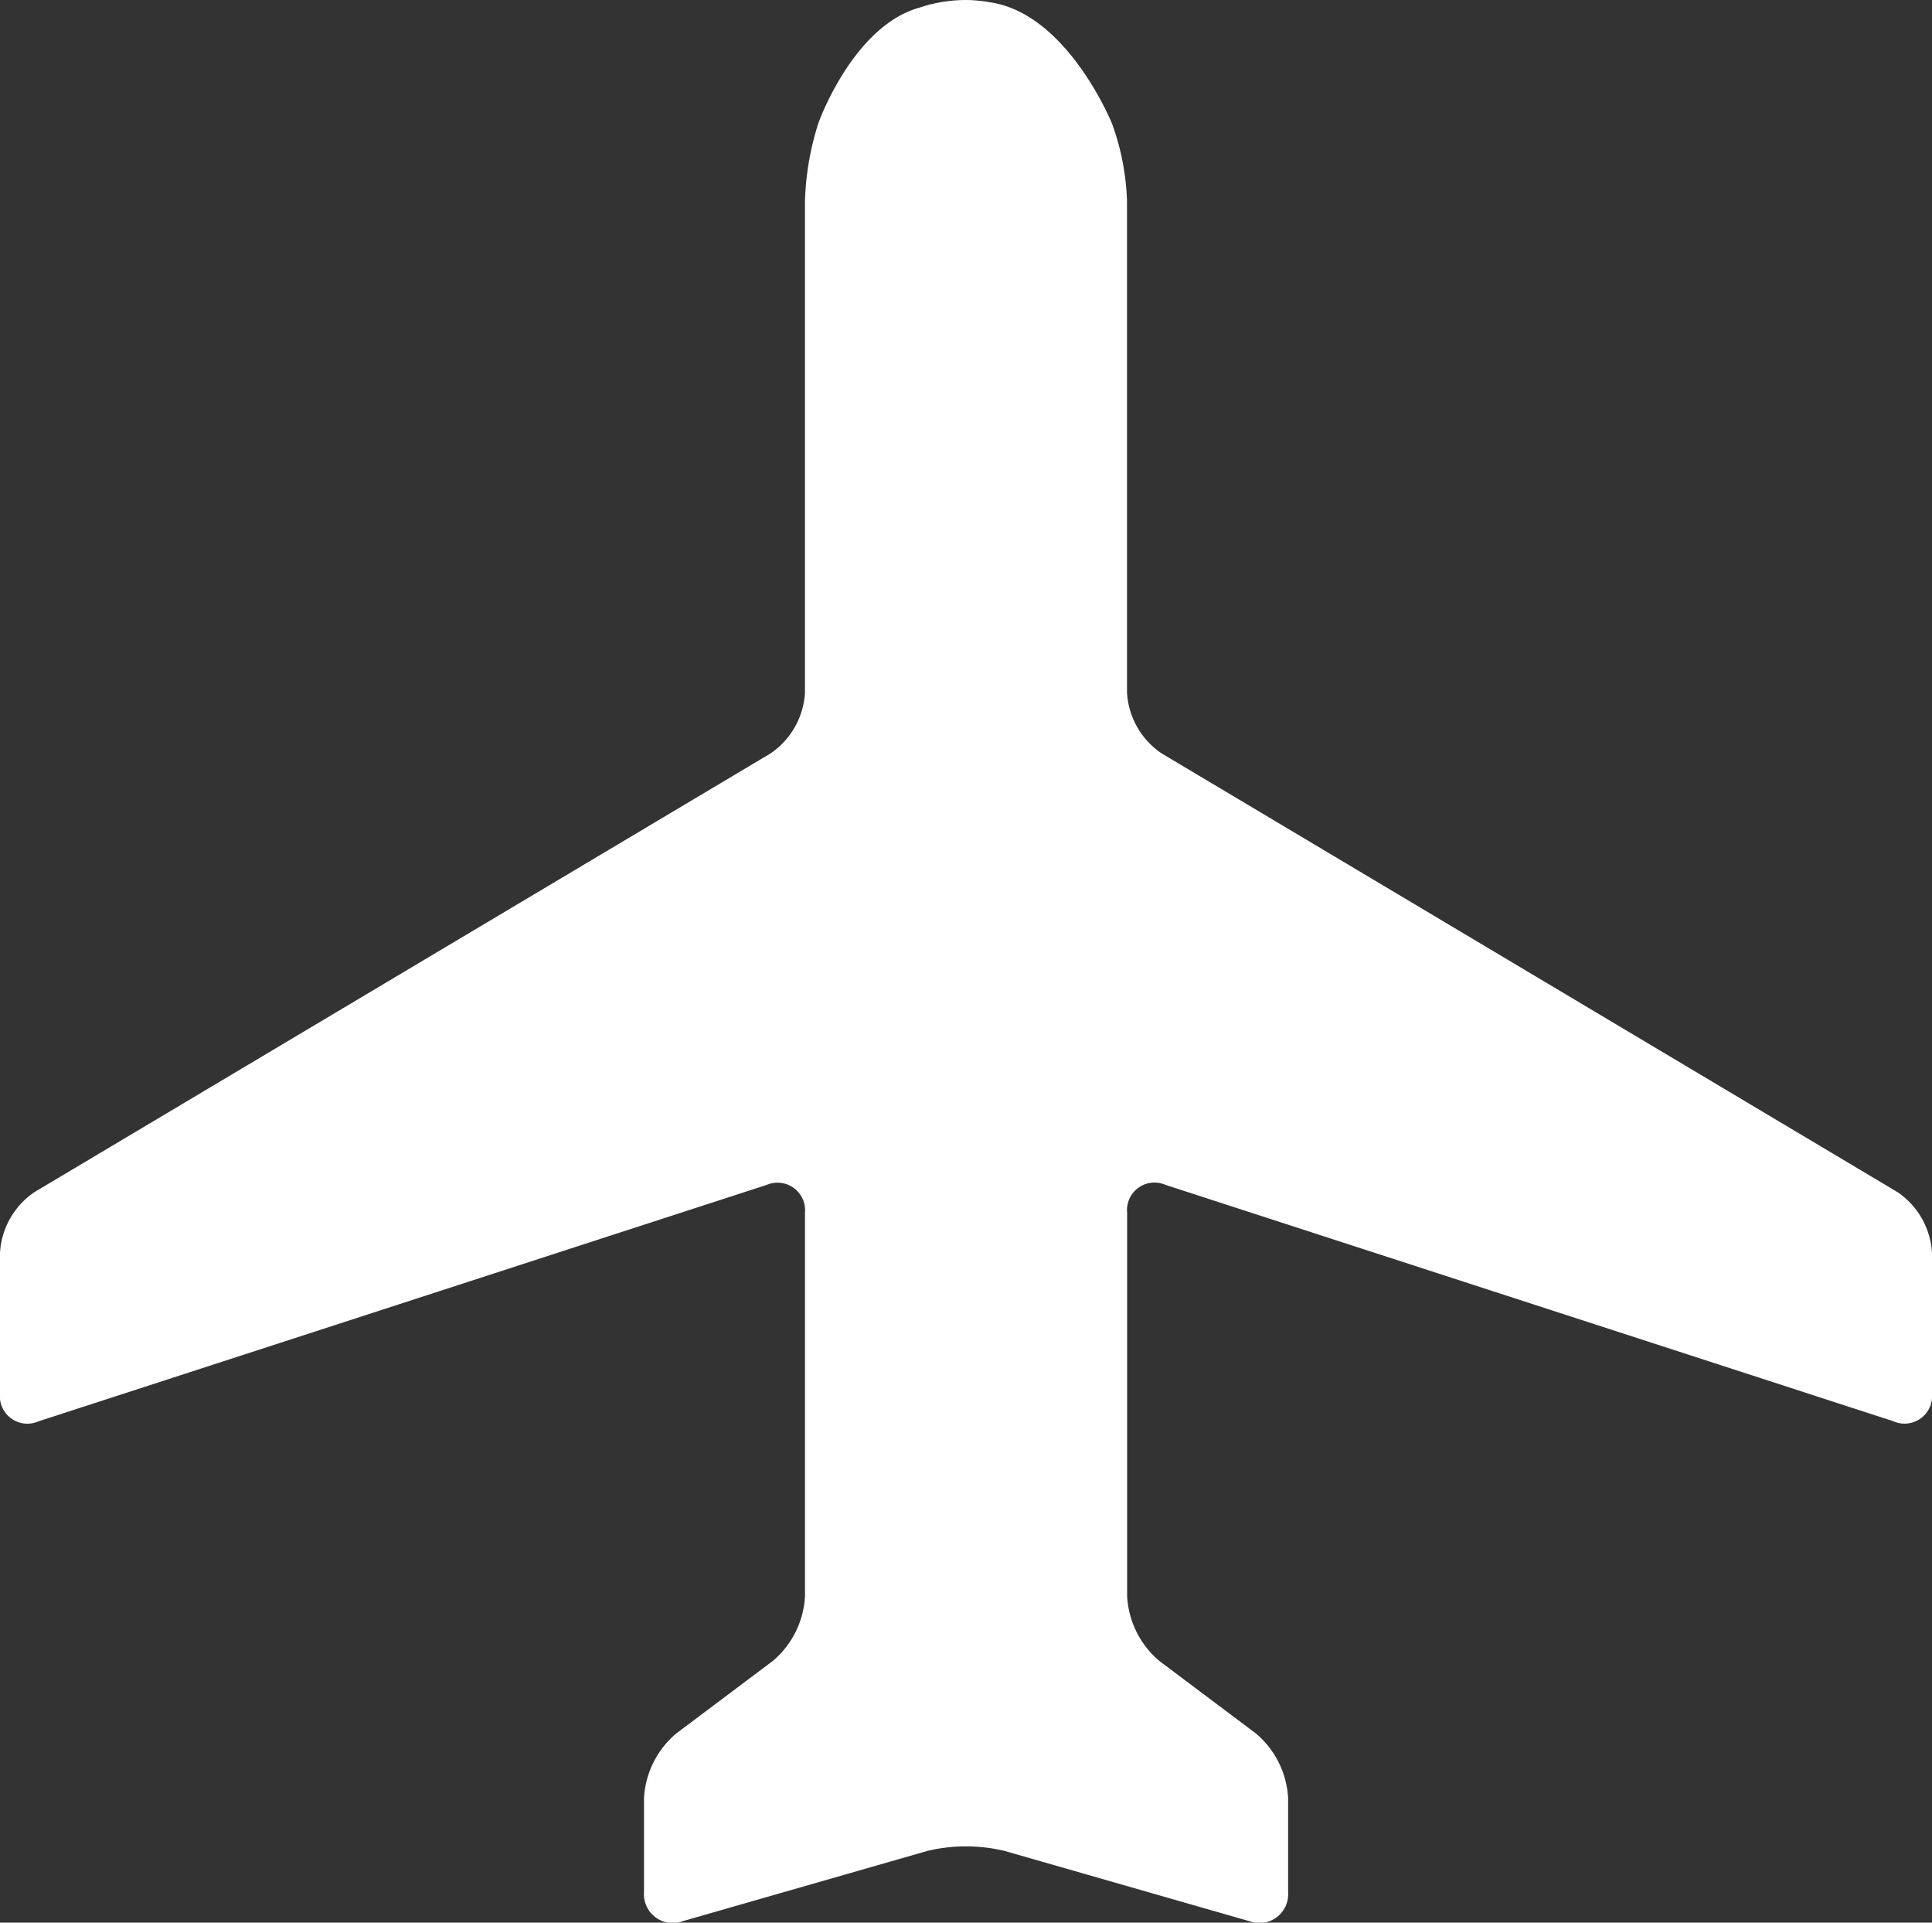
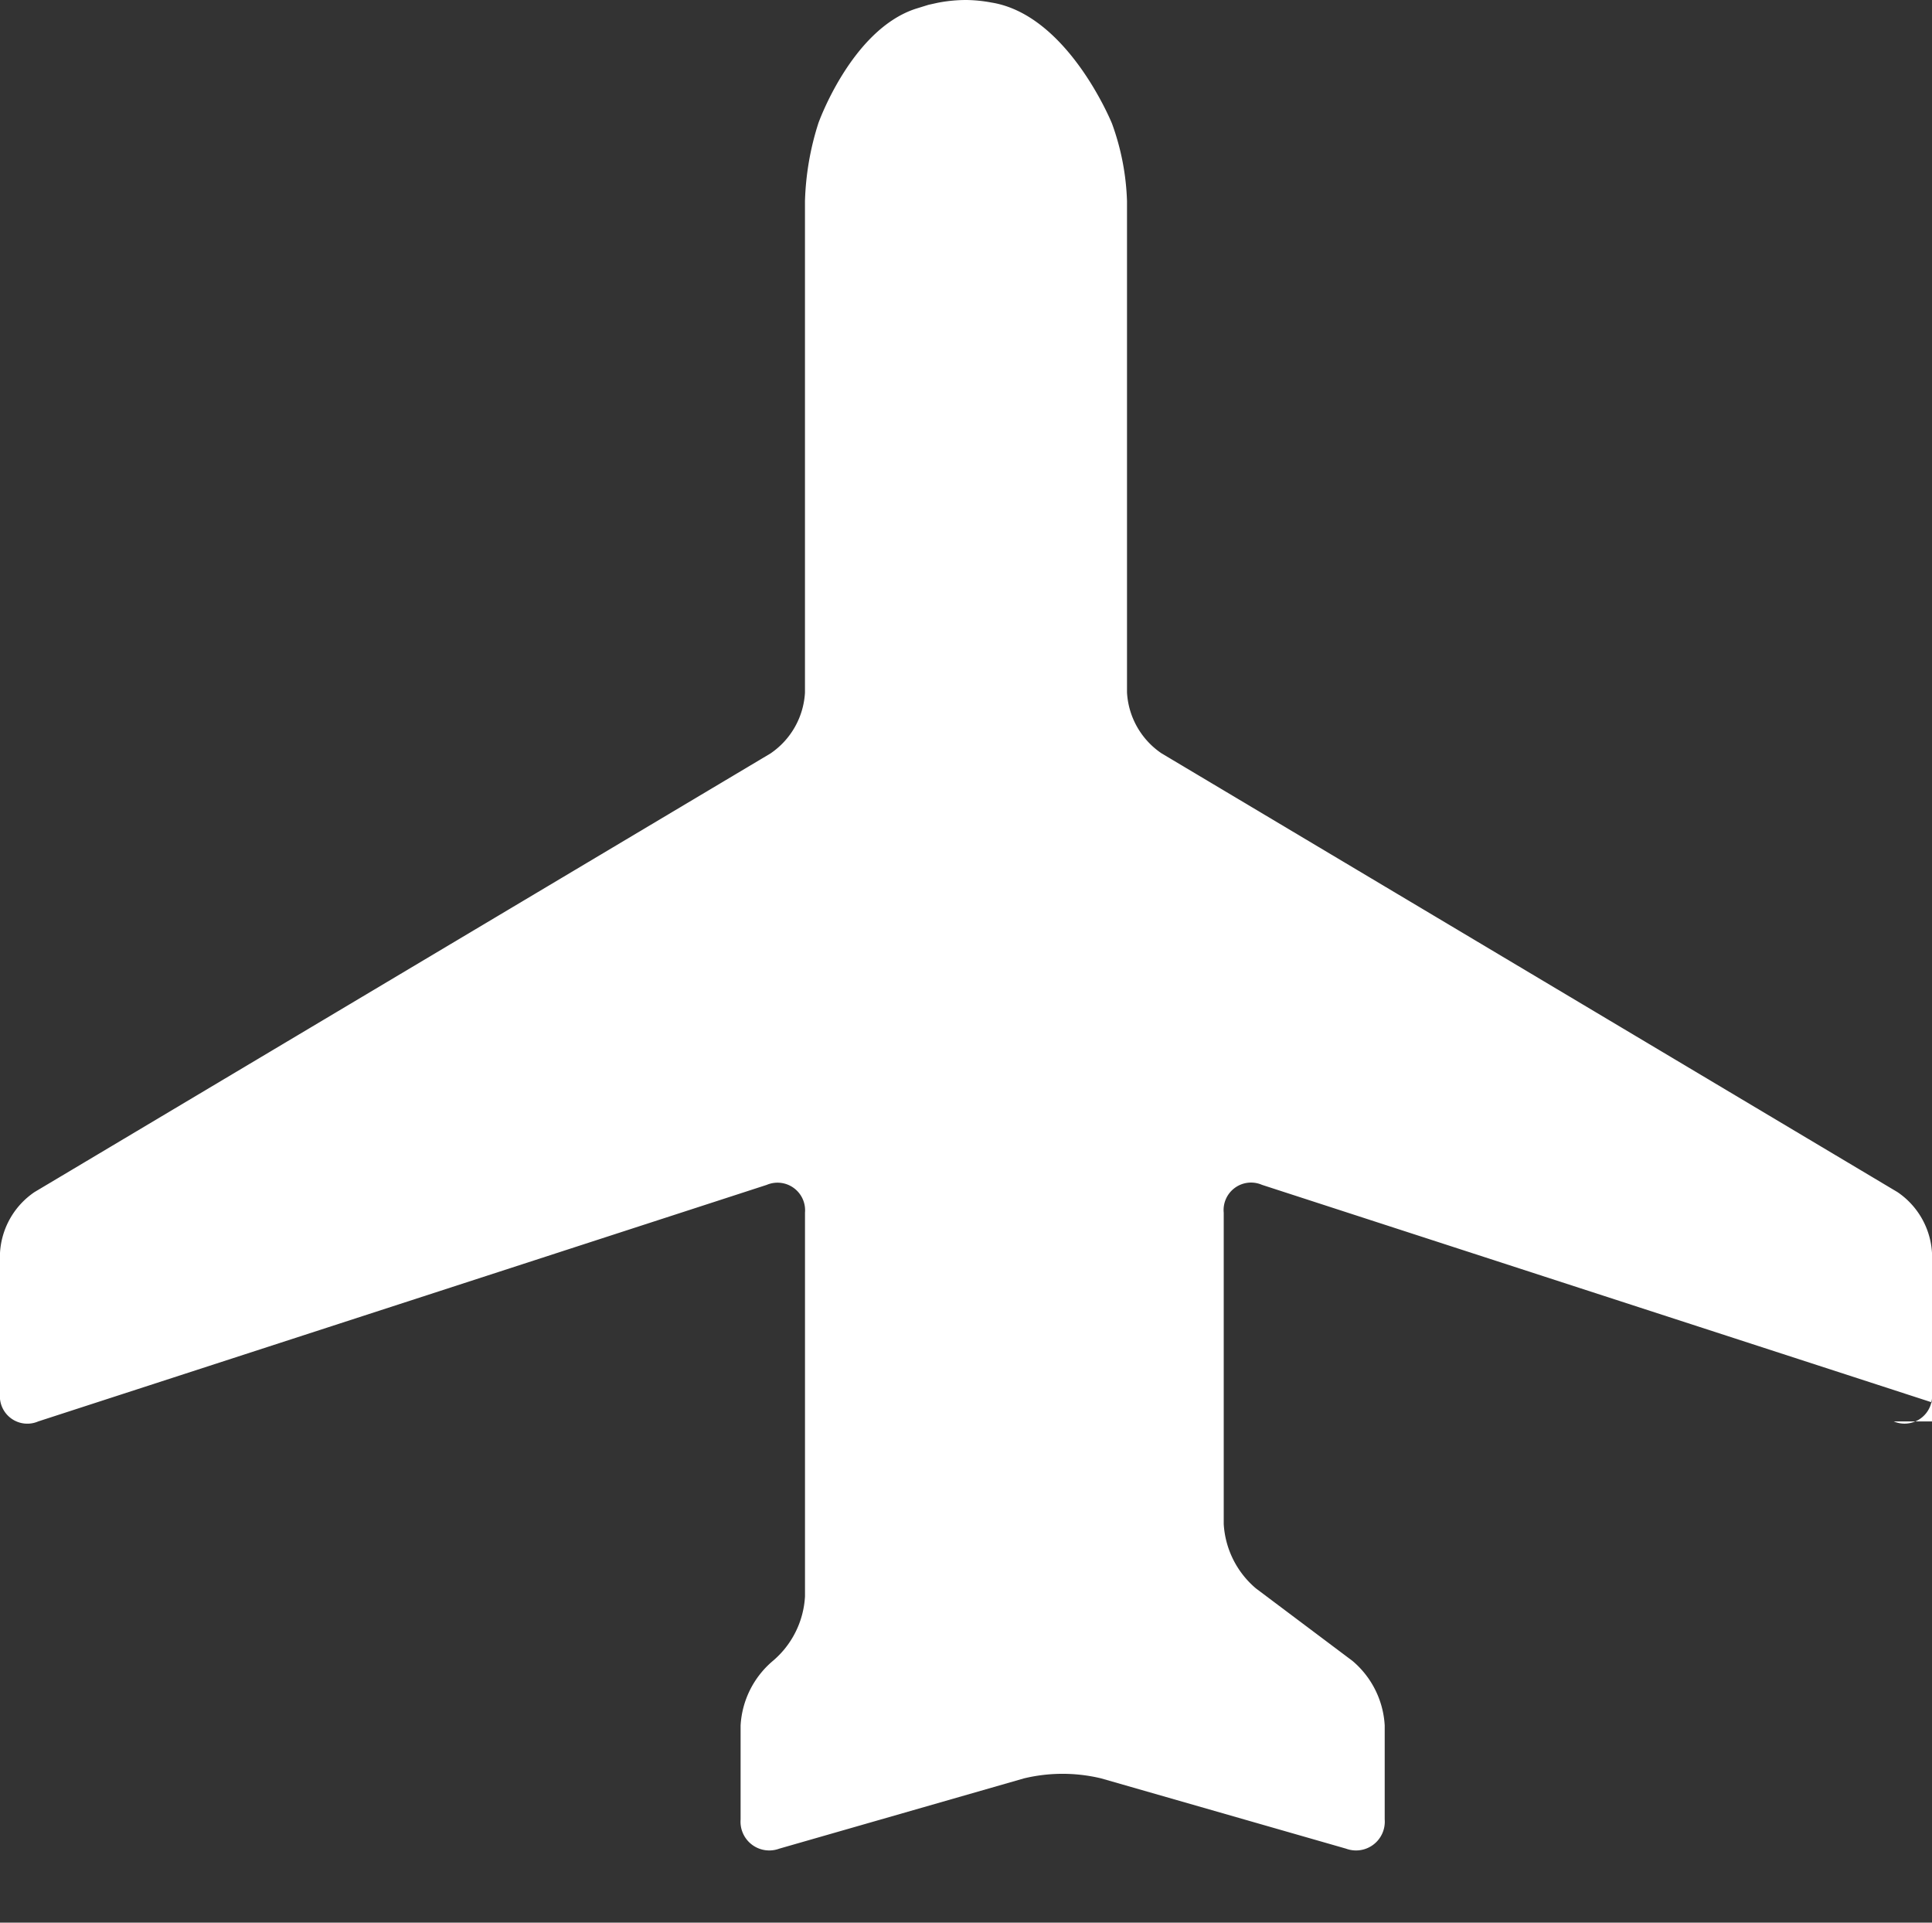
<svg xmlns="http://www.w3.org/2000/svg" width="77.408" height="77.023" viewBox="0 0 77.408 77.023">
  <rect x="0" y="0" width="77.408" height="77.023" fill="#333333" stroke="none" />
-   <path id="Icon_map-airport" data-name="Icon map-airport" d="M76.594,57.663a1.105,1.105,0,0,0,1.534-1.116V50.913a3.159,3.159,0,0,0-1.385-2.438L47.26,30.9a3.156,3.156,0,0,1-1.385-2.437V8.783a9.953,9.953,0,0,0-.6-3.109S43.512,1.307,40.434.82a5.754,5.754,0,0,0-1-.1h-.016a5.954,5.954,0,0,0-1.15.116l-.348.077-.529.164c-2.561.855-3.88,4.572-3.88,4.572a11.253,11.253,0,0,0-.539,3.133V28.468a3.159,3.159,0,0,1-1.385,2.438L2.105,48.474A3.159,3.159,0,0,0,.72,50.913v5.635a1.1,1.1,0,0,0,1.534,1.114L31.44,48.187A1.105,1.105,0,0,1,32.973,49.3V64.677a3.649,3.649,0,0,1-1.29,2.582l-3.87,2.906a3.649,3.649,0,0,0-1.29,2.582v3.769a1.152,1.152,0,0,0,1.55,1.168l9.8-2.814a6.624,6.624,0,0,1,3.1,0l9.807,2.814a1.152,1.152,0,0,0,1.55-1.168v-3.77a3.649,3.649,0,0,0-1.29-2.582l-3.87-2.906a3.655,3.655,0,0,1-1.29-2.582V49.3a1.1,1.1,0,0,1,1.534-1.114l29.186,9.476Z" transform="translate(-0.72 -0.72)" fill="#fff" />
+   <path id="Icon_map-airport" data-name="Icon map-airport" d="M76.594,57.663a1.105,1.105,0,0,0,1.534-1.116V50.913a3.159,3.159,0,0,0-1.385-2.438L47.26,30.9a3.156,3.156,0,0,1-1.385-2.437V8.783a9.953,9.953,0,0,0-.6-3.109S43.512,1.307,40.434.82a5.754,5.754,0,0,0-1-.1h-.016a5.954,5.954,0,0,0-1.15.116l-.348.077-.529.164c-2.561.855-3.88,4.572-3.88,4.572a11.253,11.253,0,0,0-.539,3.133V28.468a3.159,3.159,0,0,1-1.385,2.438L2.105,48.474A3.159,3.159,0,0,0,.72,50.913v5.635a1.1,1.1,0,0,0,1.534,1.114L31.44,48.187A1.105,1.105,0,0,1,32.973,49.3V64.677a3.649,3.649,0,0,1-1.29,2.582a3.649,3.649,0,0,0-1.29,2.582v3.769a1.152,1.152,0,0,0,1.55,1.168l9.8-2.814a6.624,6.624,0,0,1,3.1,0l9.807,2.814a1.152,1.152,0,0,0,1.55-1.168v-3.77a3.649,3.649,0,0,0-1.29-2.582l-3.87-2.906a3.655,3.655,0,0,1-1.29-2.582V49.3a1.1,1.1,0,0,1,1.534-1.114l29.186,9.476Z" transform="translate(-0.72 -0.72)" fill="#fff" />
</svg>